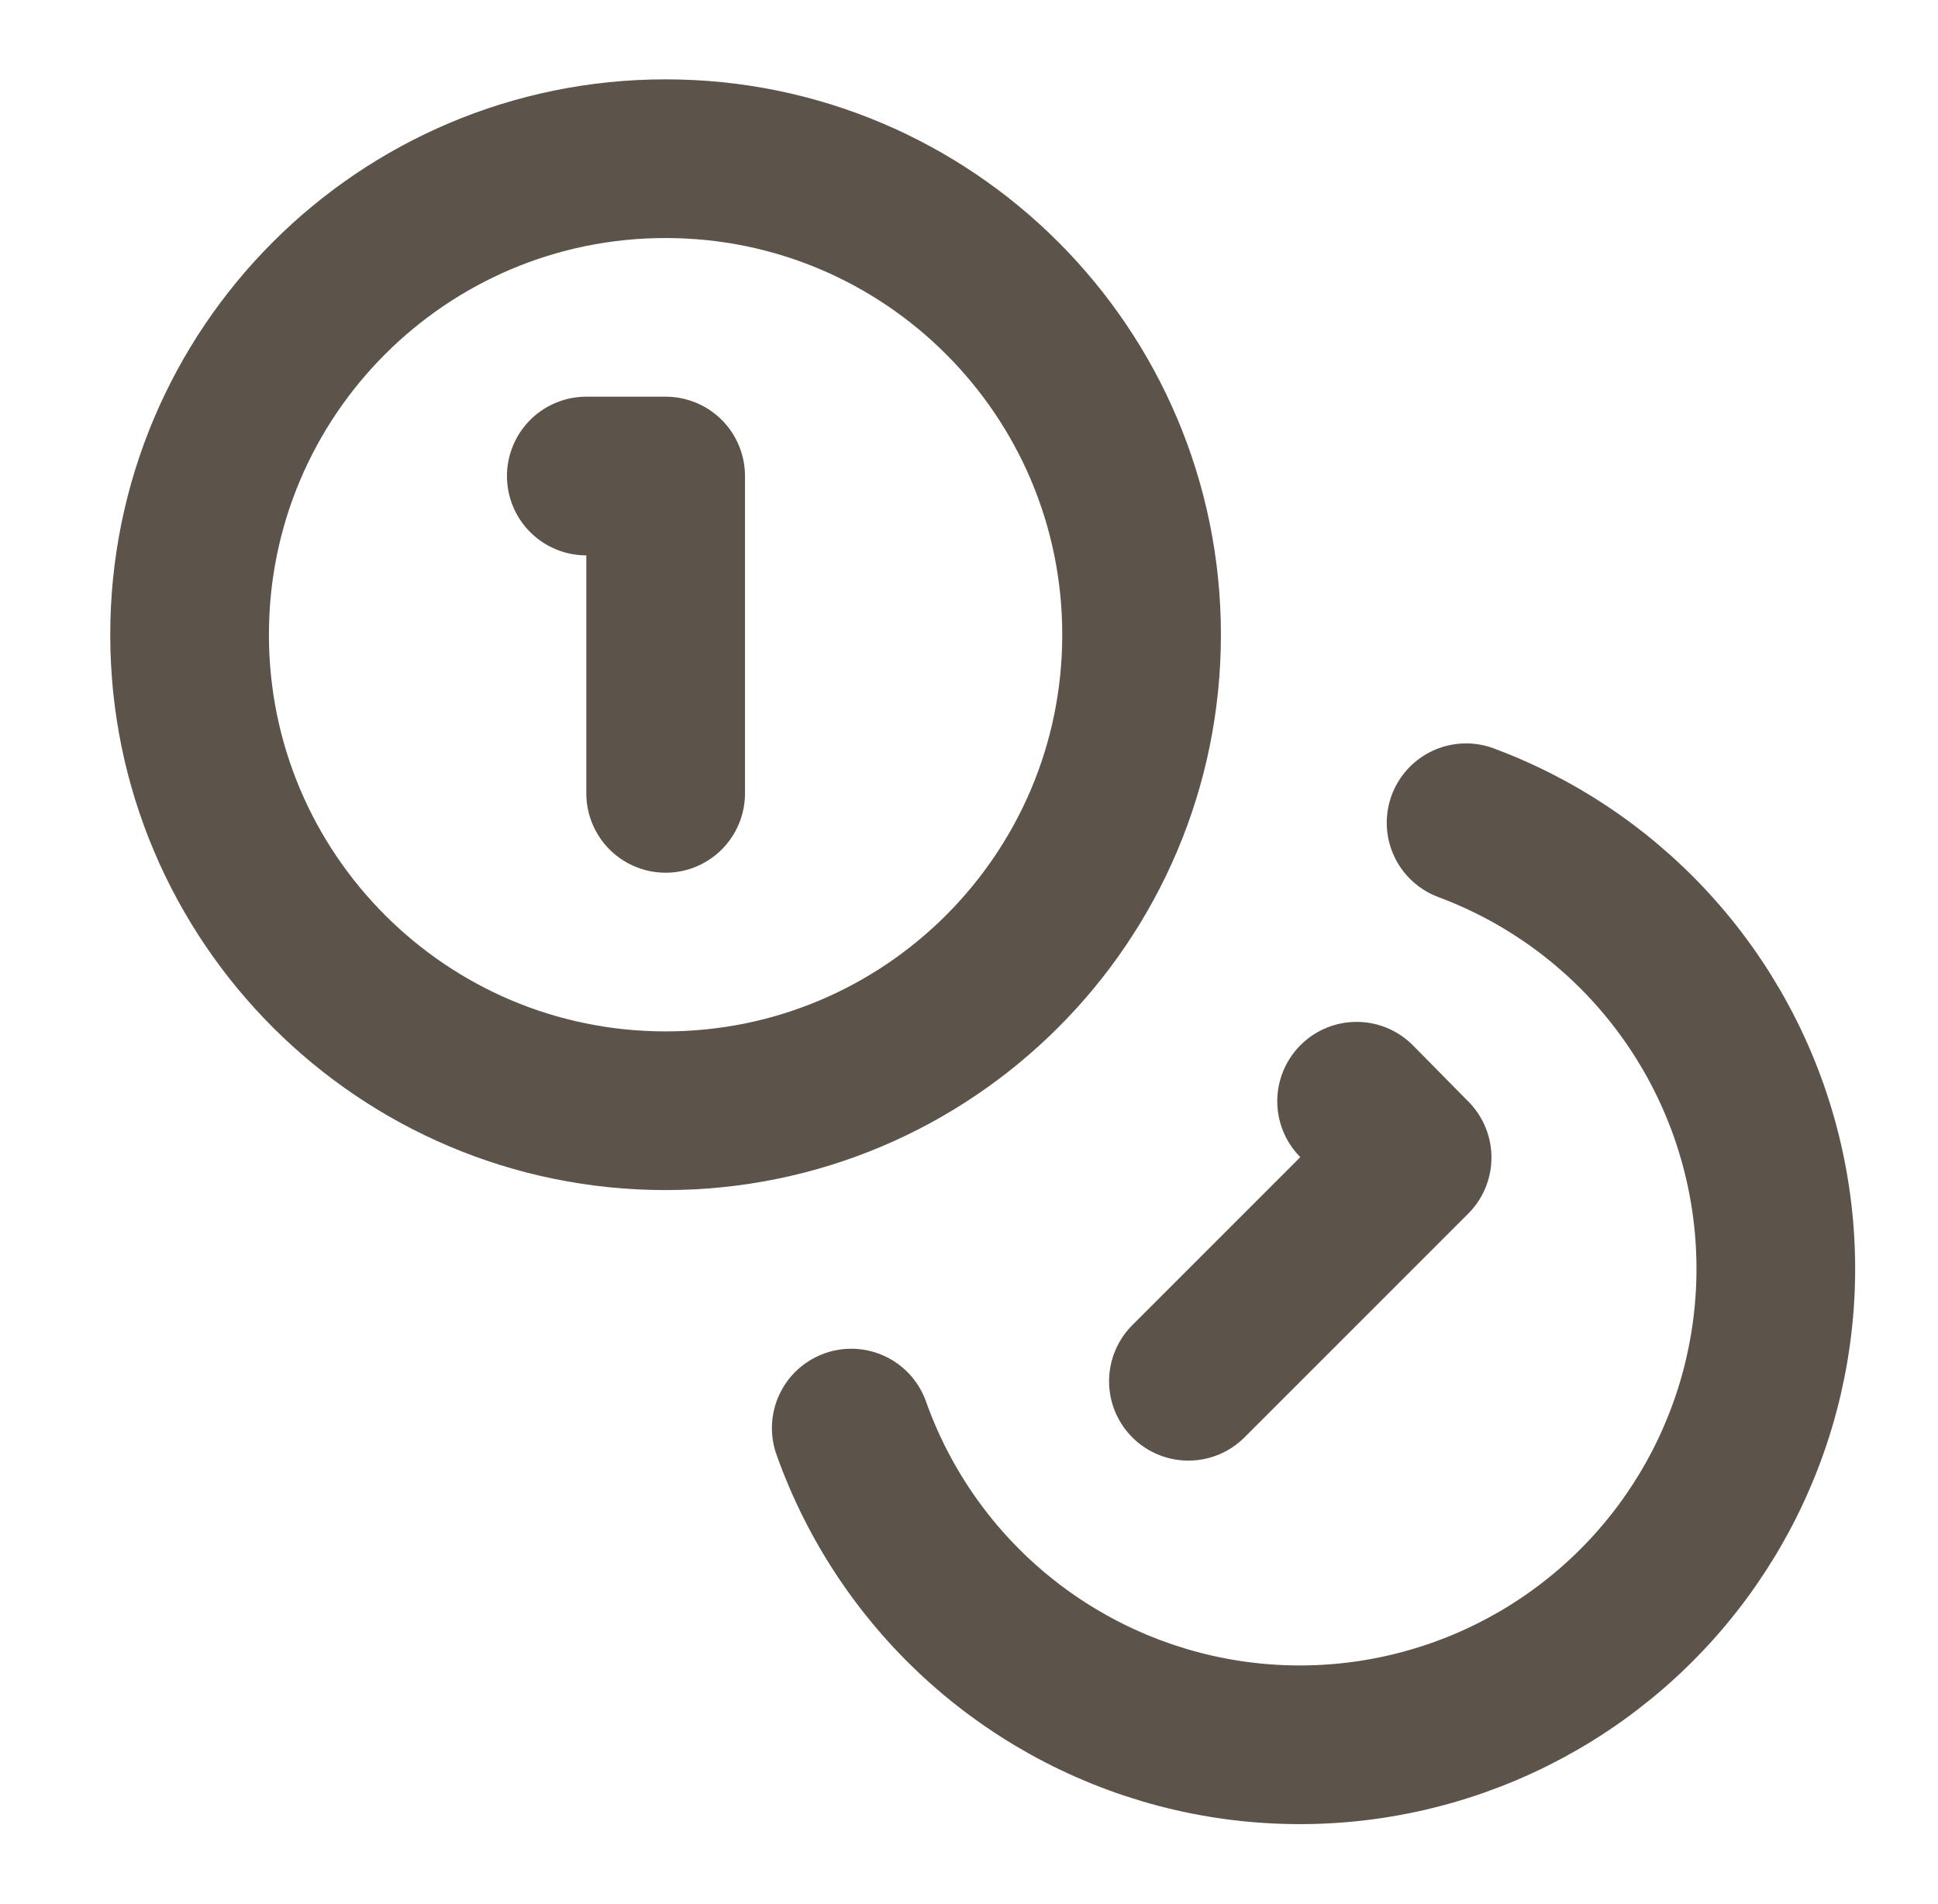
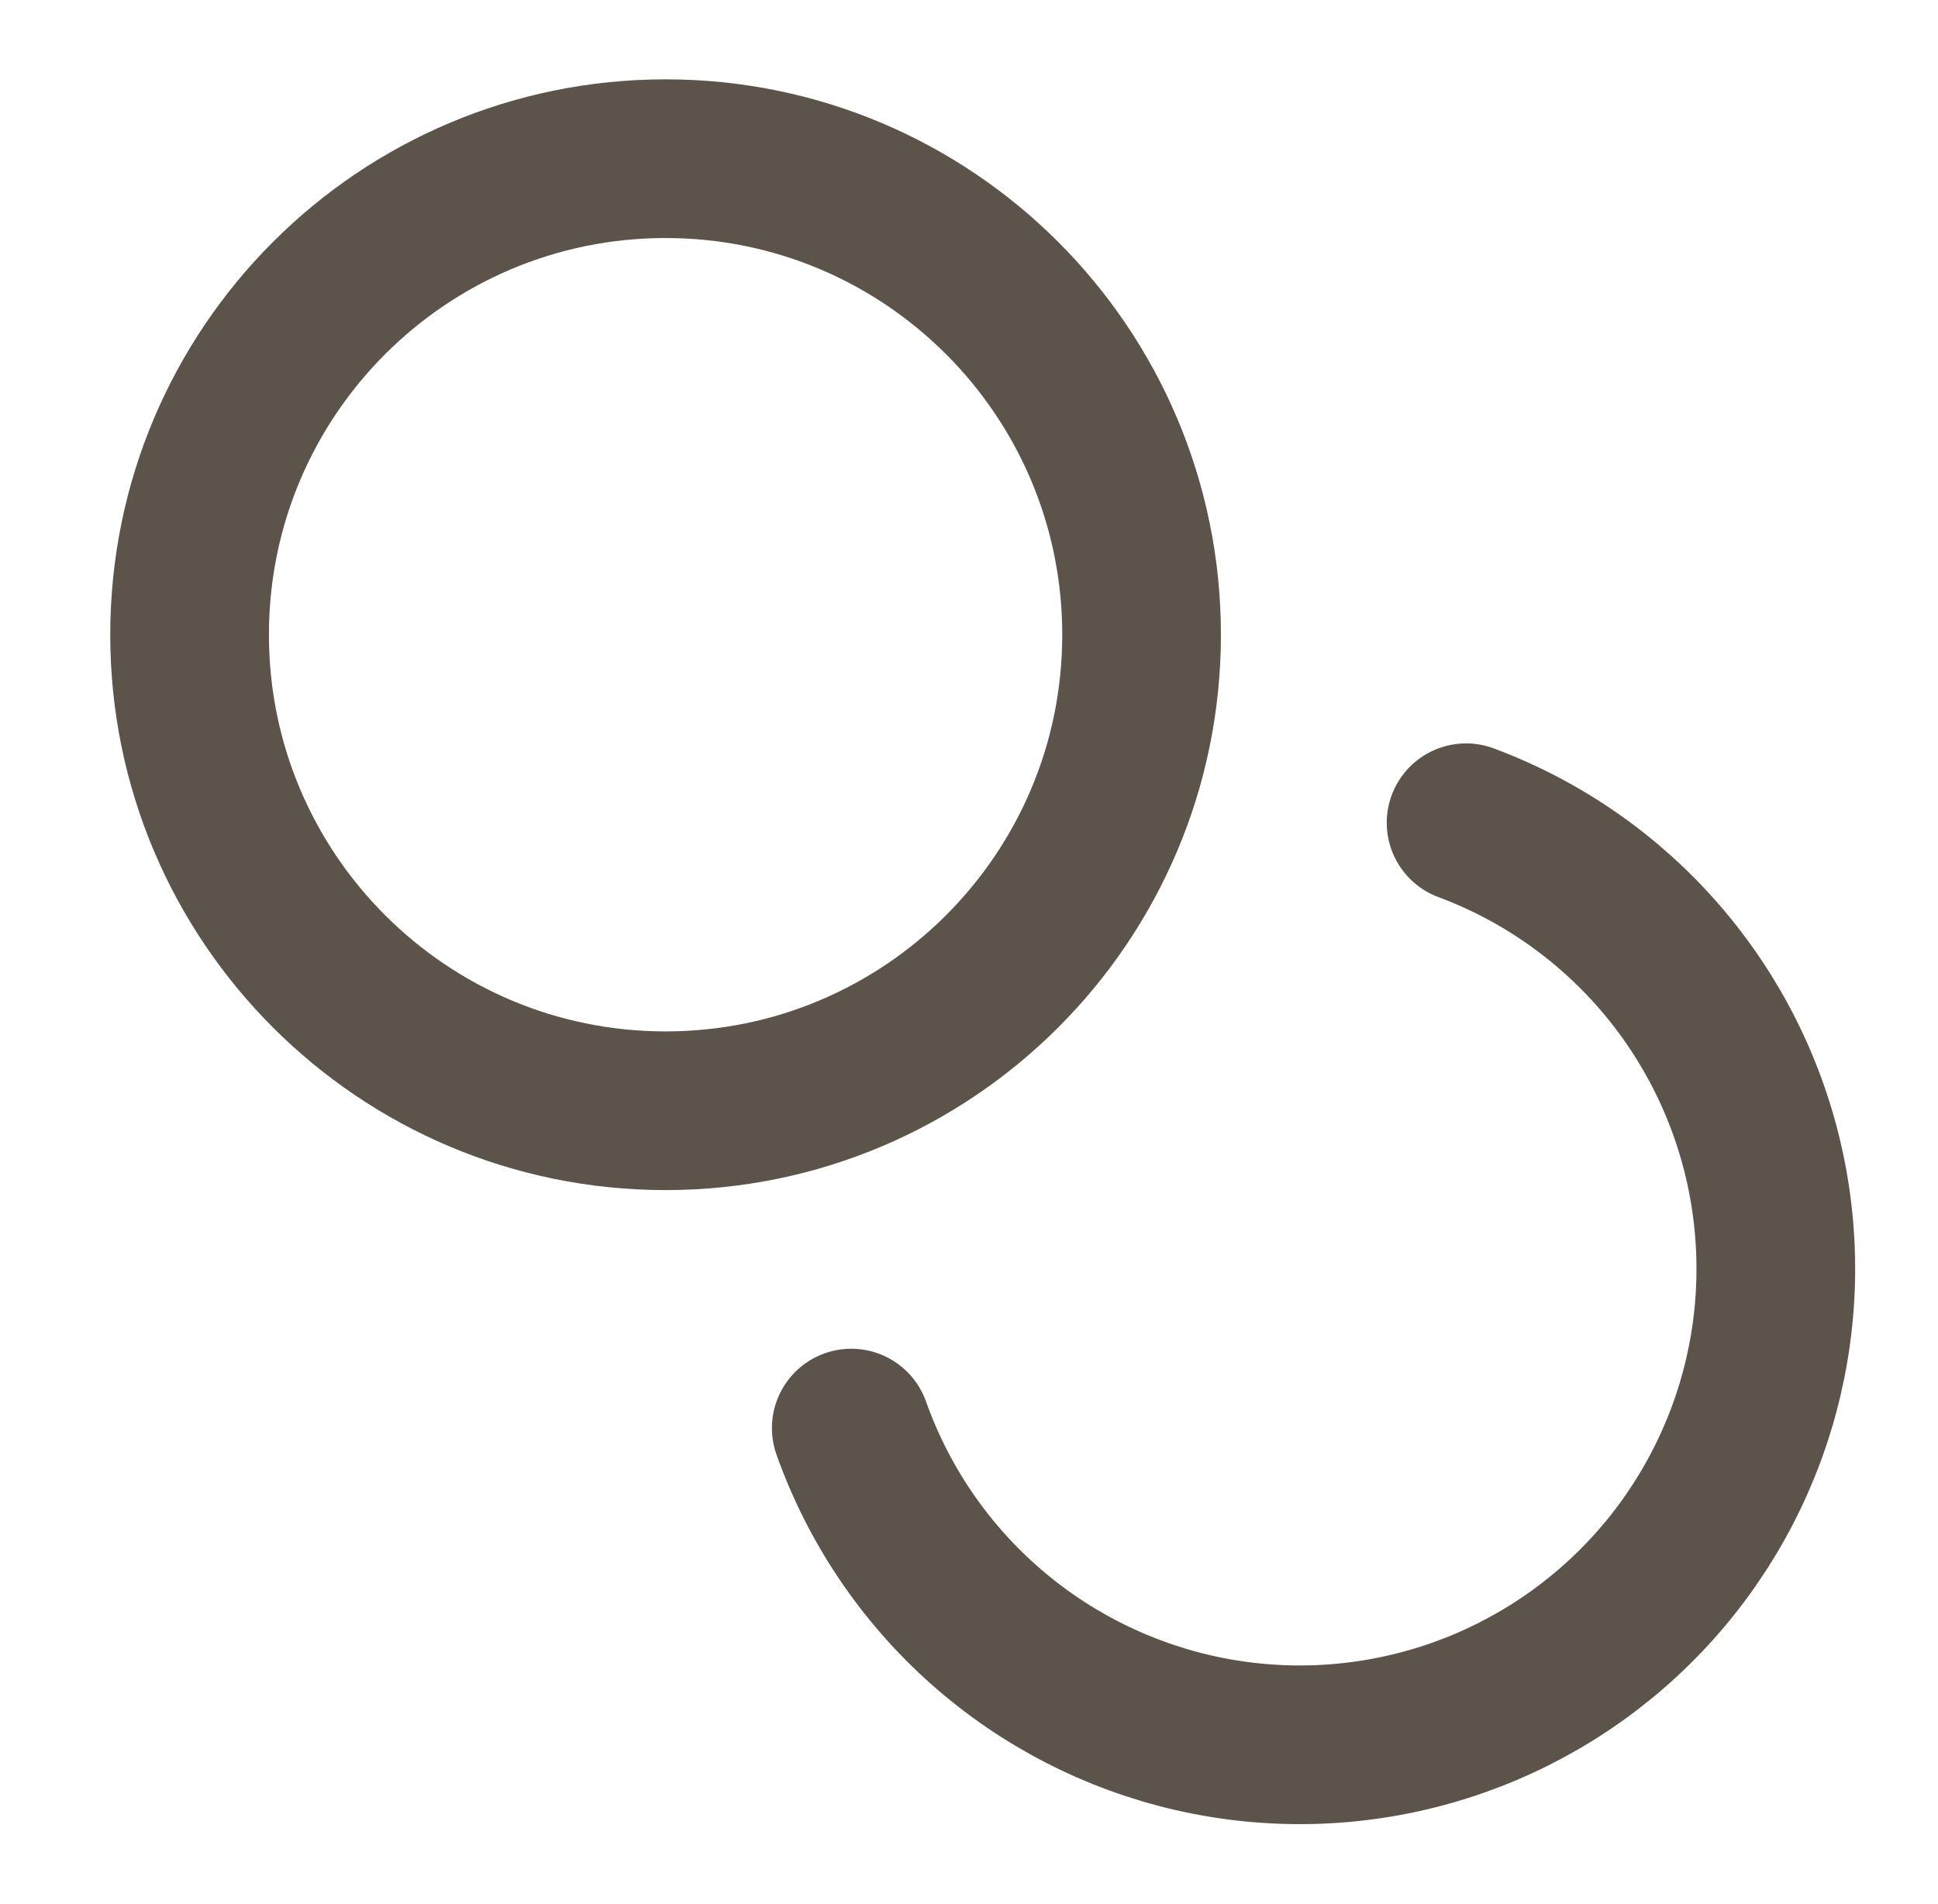
<svg xmlns="http://www.w3.org/2000/svg" width="57" height="56" viewBox="0 0 57 56" fill="none">
  <path d="M19.576 32.667C27.308 32.667 33.576 26.399 33.576 18.667C33.576 10.935 27.308 4.667 19.576 4.667C11.844 4.667 5.576 10.935 5.576 18.667C5.576 26.399 11.844 32.667 19.576 32.667Z" stroke="#5C544B" stroke-width="4.667" stroke-linecap="round" stroke-linejoin="round" />
  <path d="M43.12 24.197C45.326 25.019 47.289 26.384 48.827 28.166C50.365 29.948 51.43 32.089 51.921 34.391C52.413 36.693 52.316 39.082 51.64 41.337C50.963 43.592 49.729 45.64 48.052 47.291C46.374 48.943 44.307 50.145 42.042 50.785C39.777 51.427 37.387 51.486 35.093 50.959C32.799 50.431 30.675 49.334 28.917 47.768C27.159 46.202 25.825 44.218 25.037 42" stroke="#5C544B" stroke-width="4.667" stroke-linecap="round" stroke-linejoin="round" />
-   <path d="M17.244 14H19.578V23.333" stroke="#5C544B" stroke-width="4.667" stroke-linecap="round" stroke-linejoin="round" />
-   <path d="M39.9 32.387L41.533 34.043L34.953 40.623" stroke="#5C544B" stroke-width="4.667" stroke-linecap="round" stroke-linejoin="round" />
</svg>